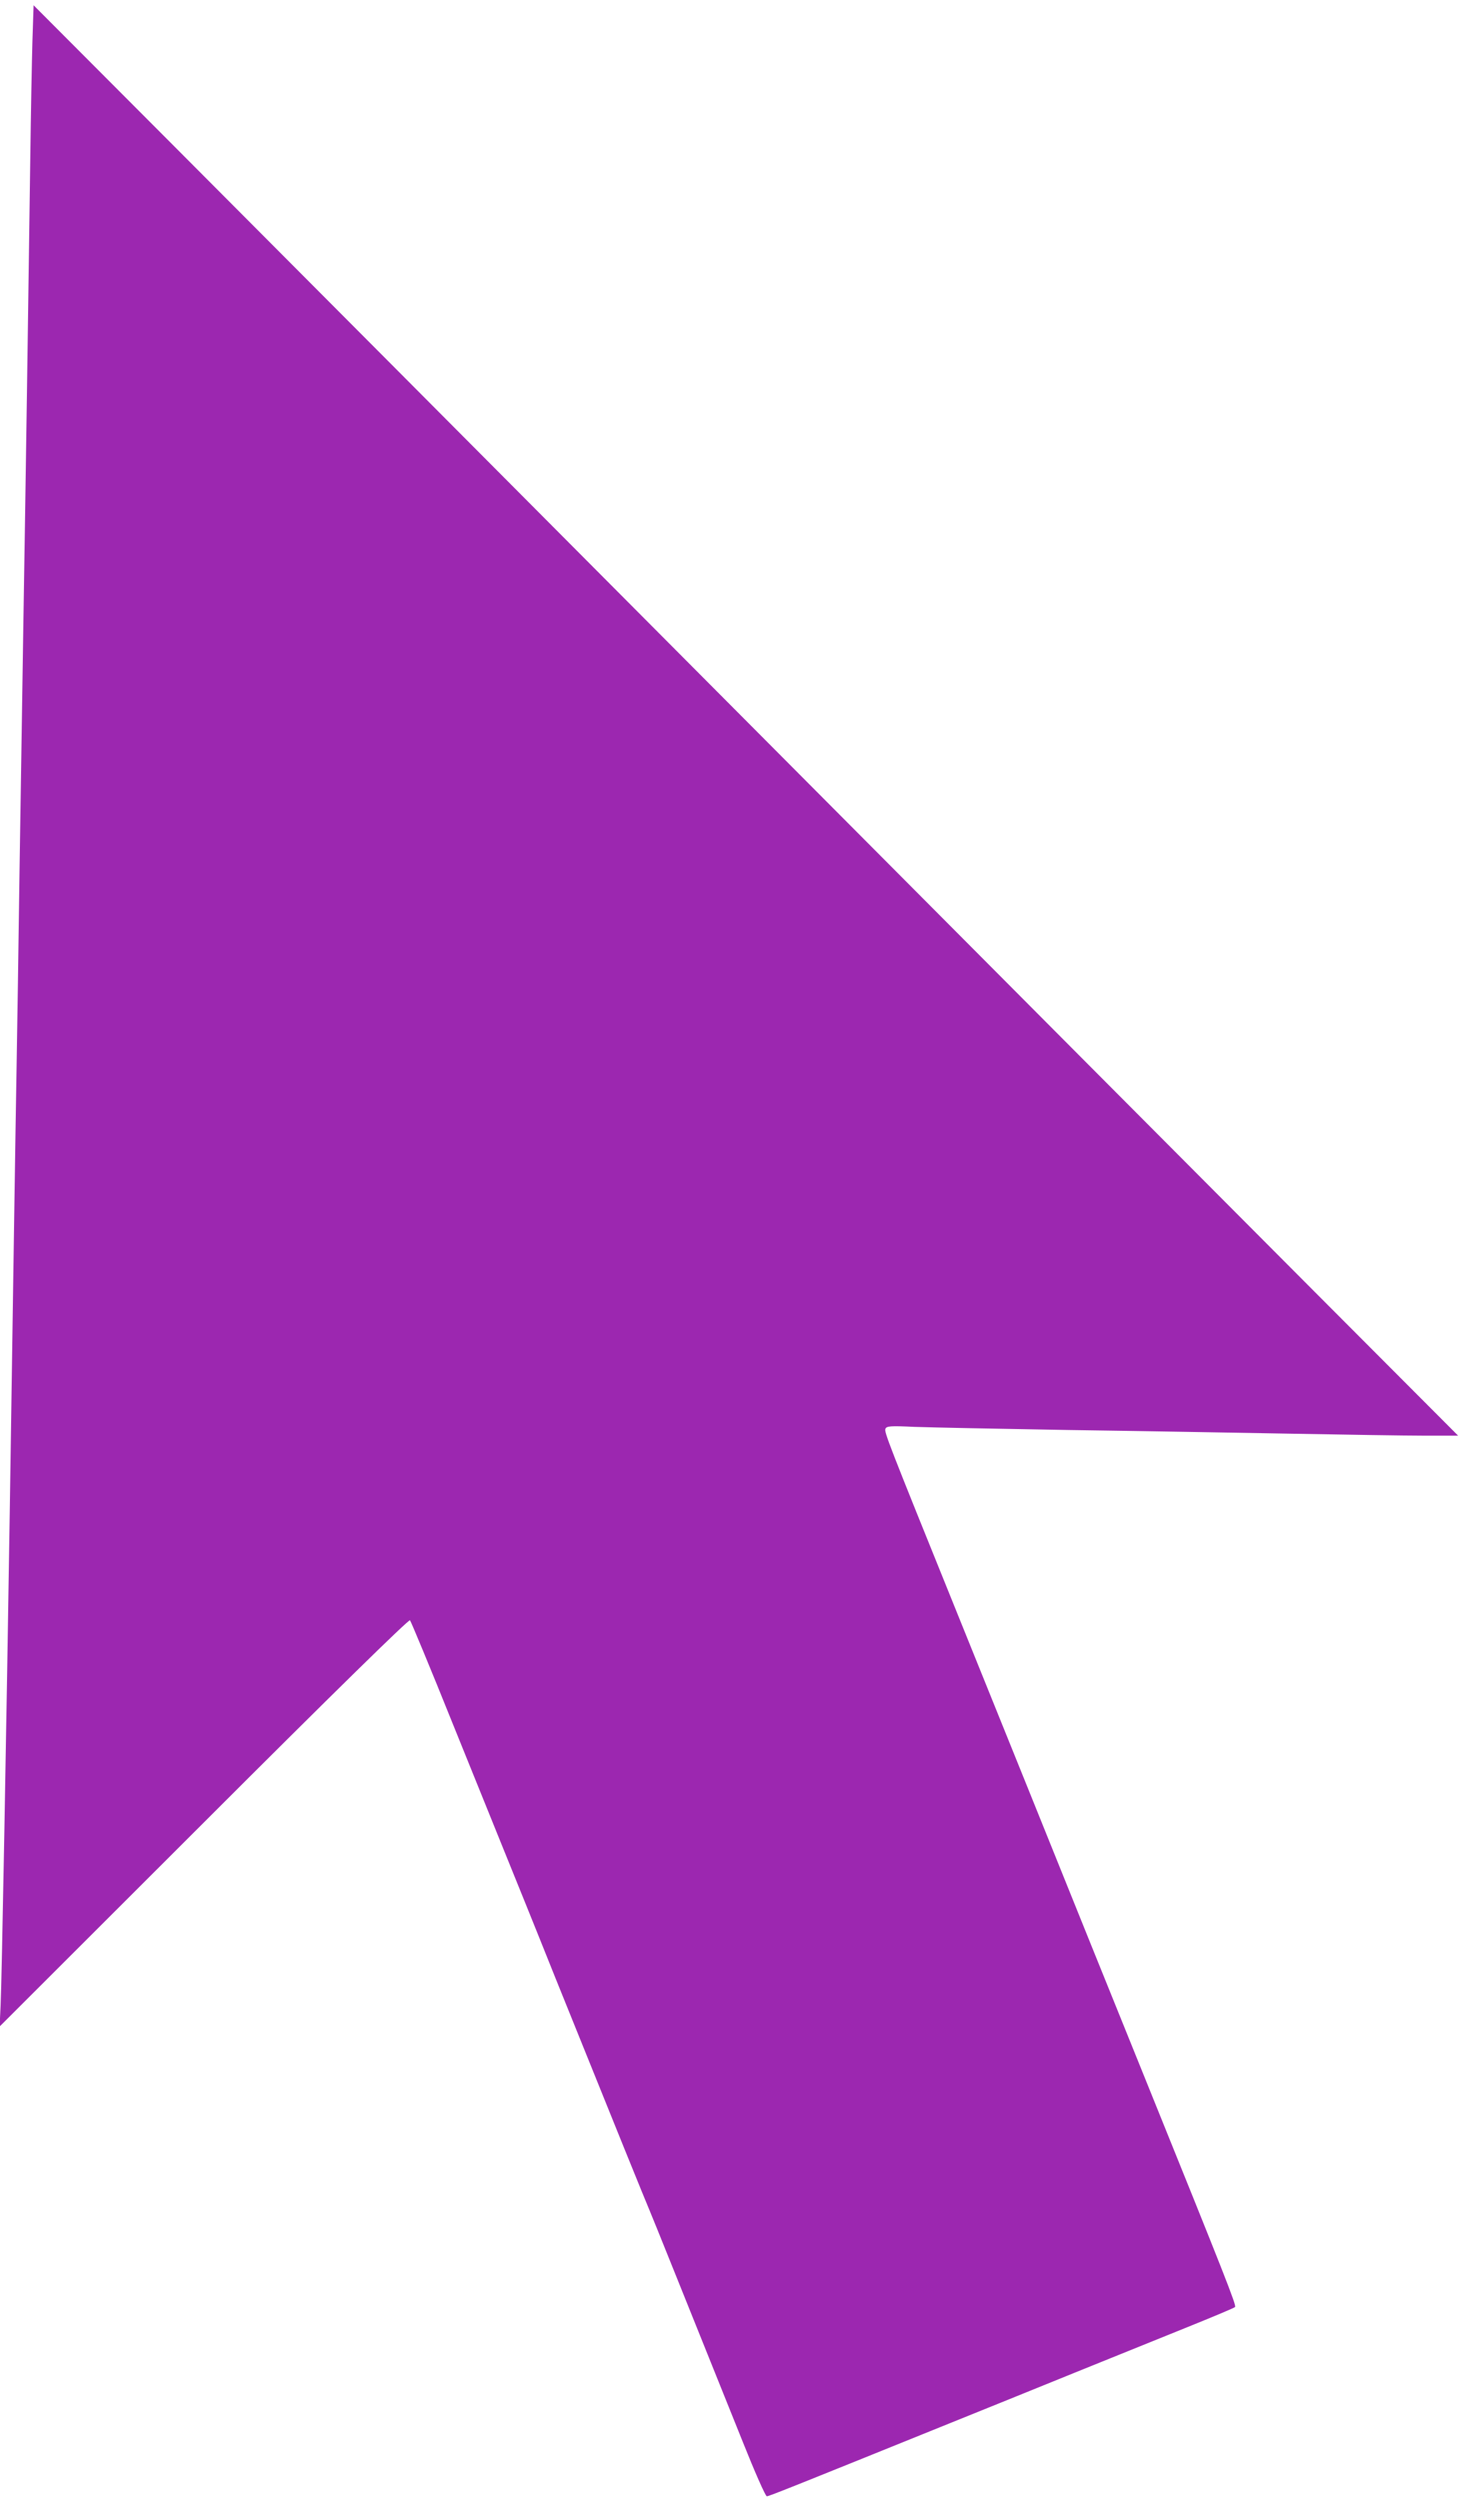
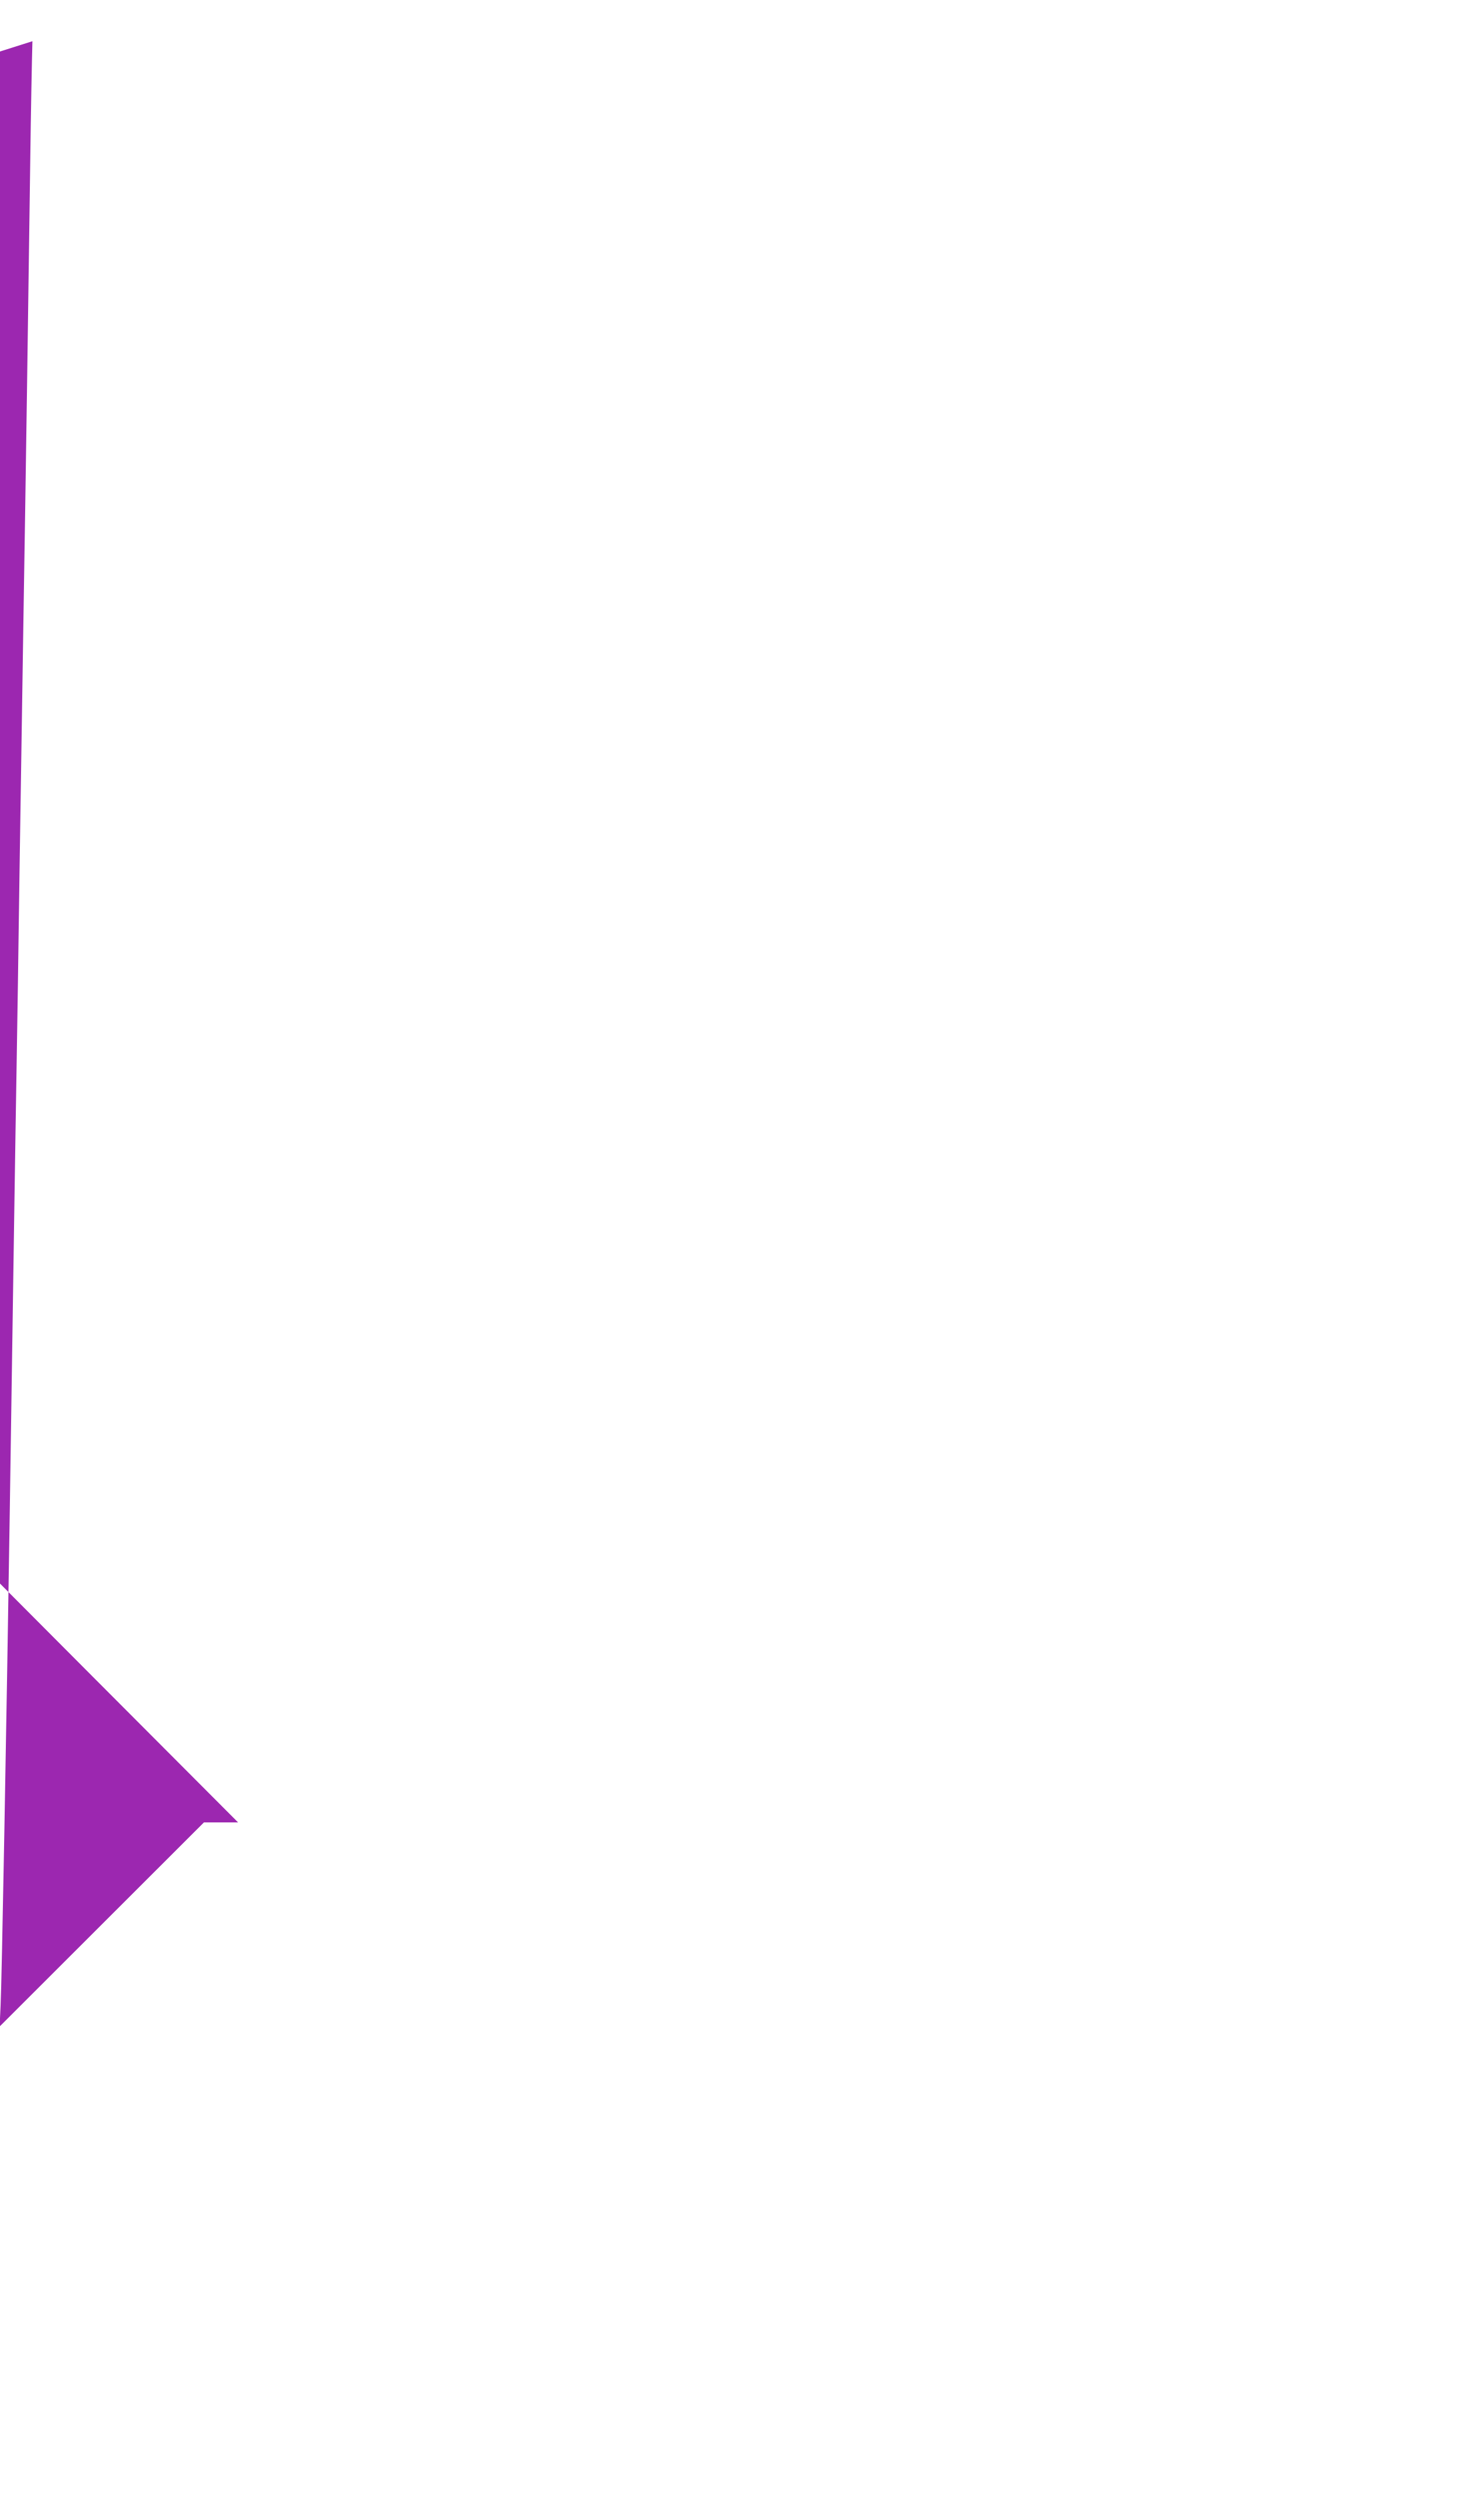
<svg xmlns="http://www.w3.org/2000/svg" version="1.0" width="749pt" height="1280pt" viewBox="0 0 749 1280" preserveAspectRatio="xMidYMid meet">
  <g transform="translate(0,1280) scale(0.1,-0.1)" fill="#9c27b0" stroke="none">
-     <path d="M166 12589 c-3 -101 -8 -373 -11 -604 -9 -672 -24 -1690 -35 -2355 -5 -338 -14 -919 -20 -1290 -5 -371 -12 -821 -15 -1000 -6 -337 -17 -1082 -35 -2280 -17 -1099 -41 -2415 -47 -2530 l-5 -105 1046 1045 c660 660 1049 1041 1055 1035 5 -6 105 -246 221 -535 117 -289 237 -586 267 -660 30 -74 147 -362 258 -640 304 -754 465 -1151 480 -1185 12 -27 184 -456 478 -1187 61 -153 116 -278 123 -278 11 0 160 60 944 377 157 63 440 178 630 255 190 77 451 182 579 234 129 52 239 98 244 103 8 8 -49 152 -463 1176 -98 242 -226 559 -285 705 -178 442 -446 1106 -672 1665 -360 890 -376 932 -370 950 6 14 23 16 149 10 79 -3 433 -10 788 -16 355 -5 870 -14 1145 -19 275 -5 579 -10 675 -10 l175 0 -741 743 c-407 408 -1727 1734 -2934 2947 -1207 1213 -2514 2526 -2906 2919 l-712 714 -6 -184z" />
+     <path d="M166 12589 c-3 -101 -8 -373 -11 -604 -9 -672 -24 -1690 -35 -2355 -5 -338 -14 -919 -20 -1290 -5 -371 -12 -821 -15 -1000 -6 -337 -17 -1082 -35 -2280 -17 -1099 -41 -2415 -47 -2530 l-5 -105 1046 1045 l175 0 -741 743 c-407 408 -1727 1734 -2934 2947 -1207 1213 -2514 2526 -2906 2919 l-712 714 -6 -184z" />
  </g>
</svg>